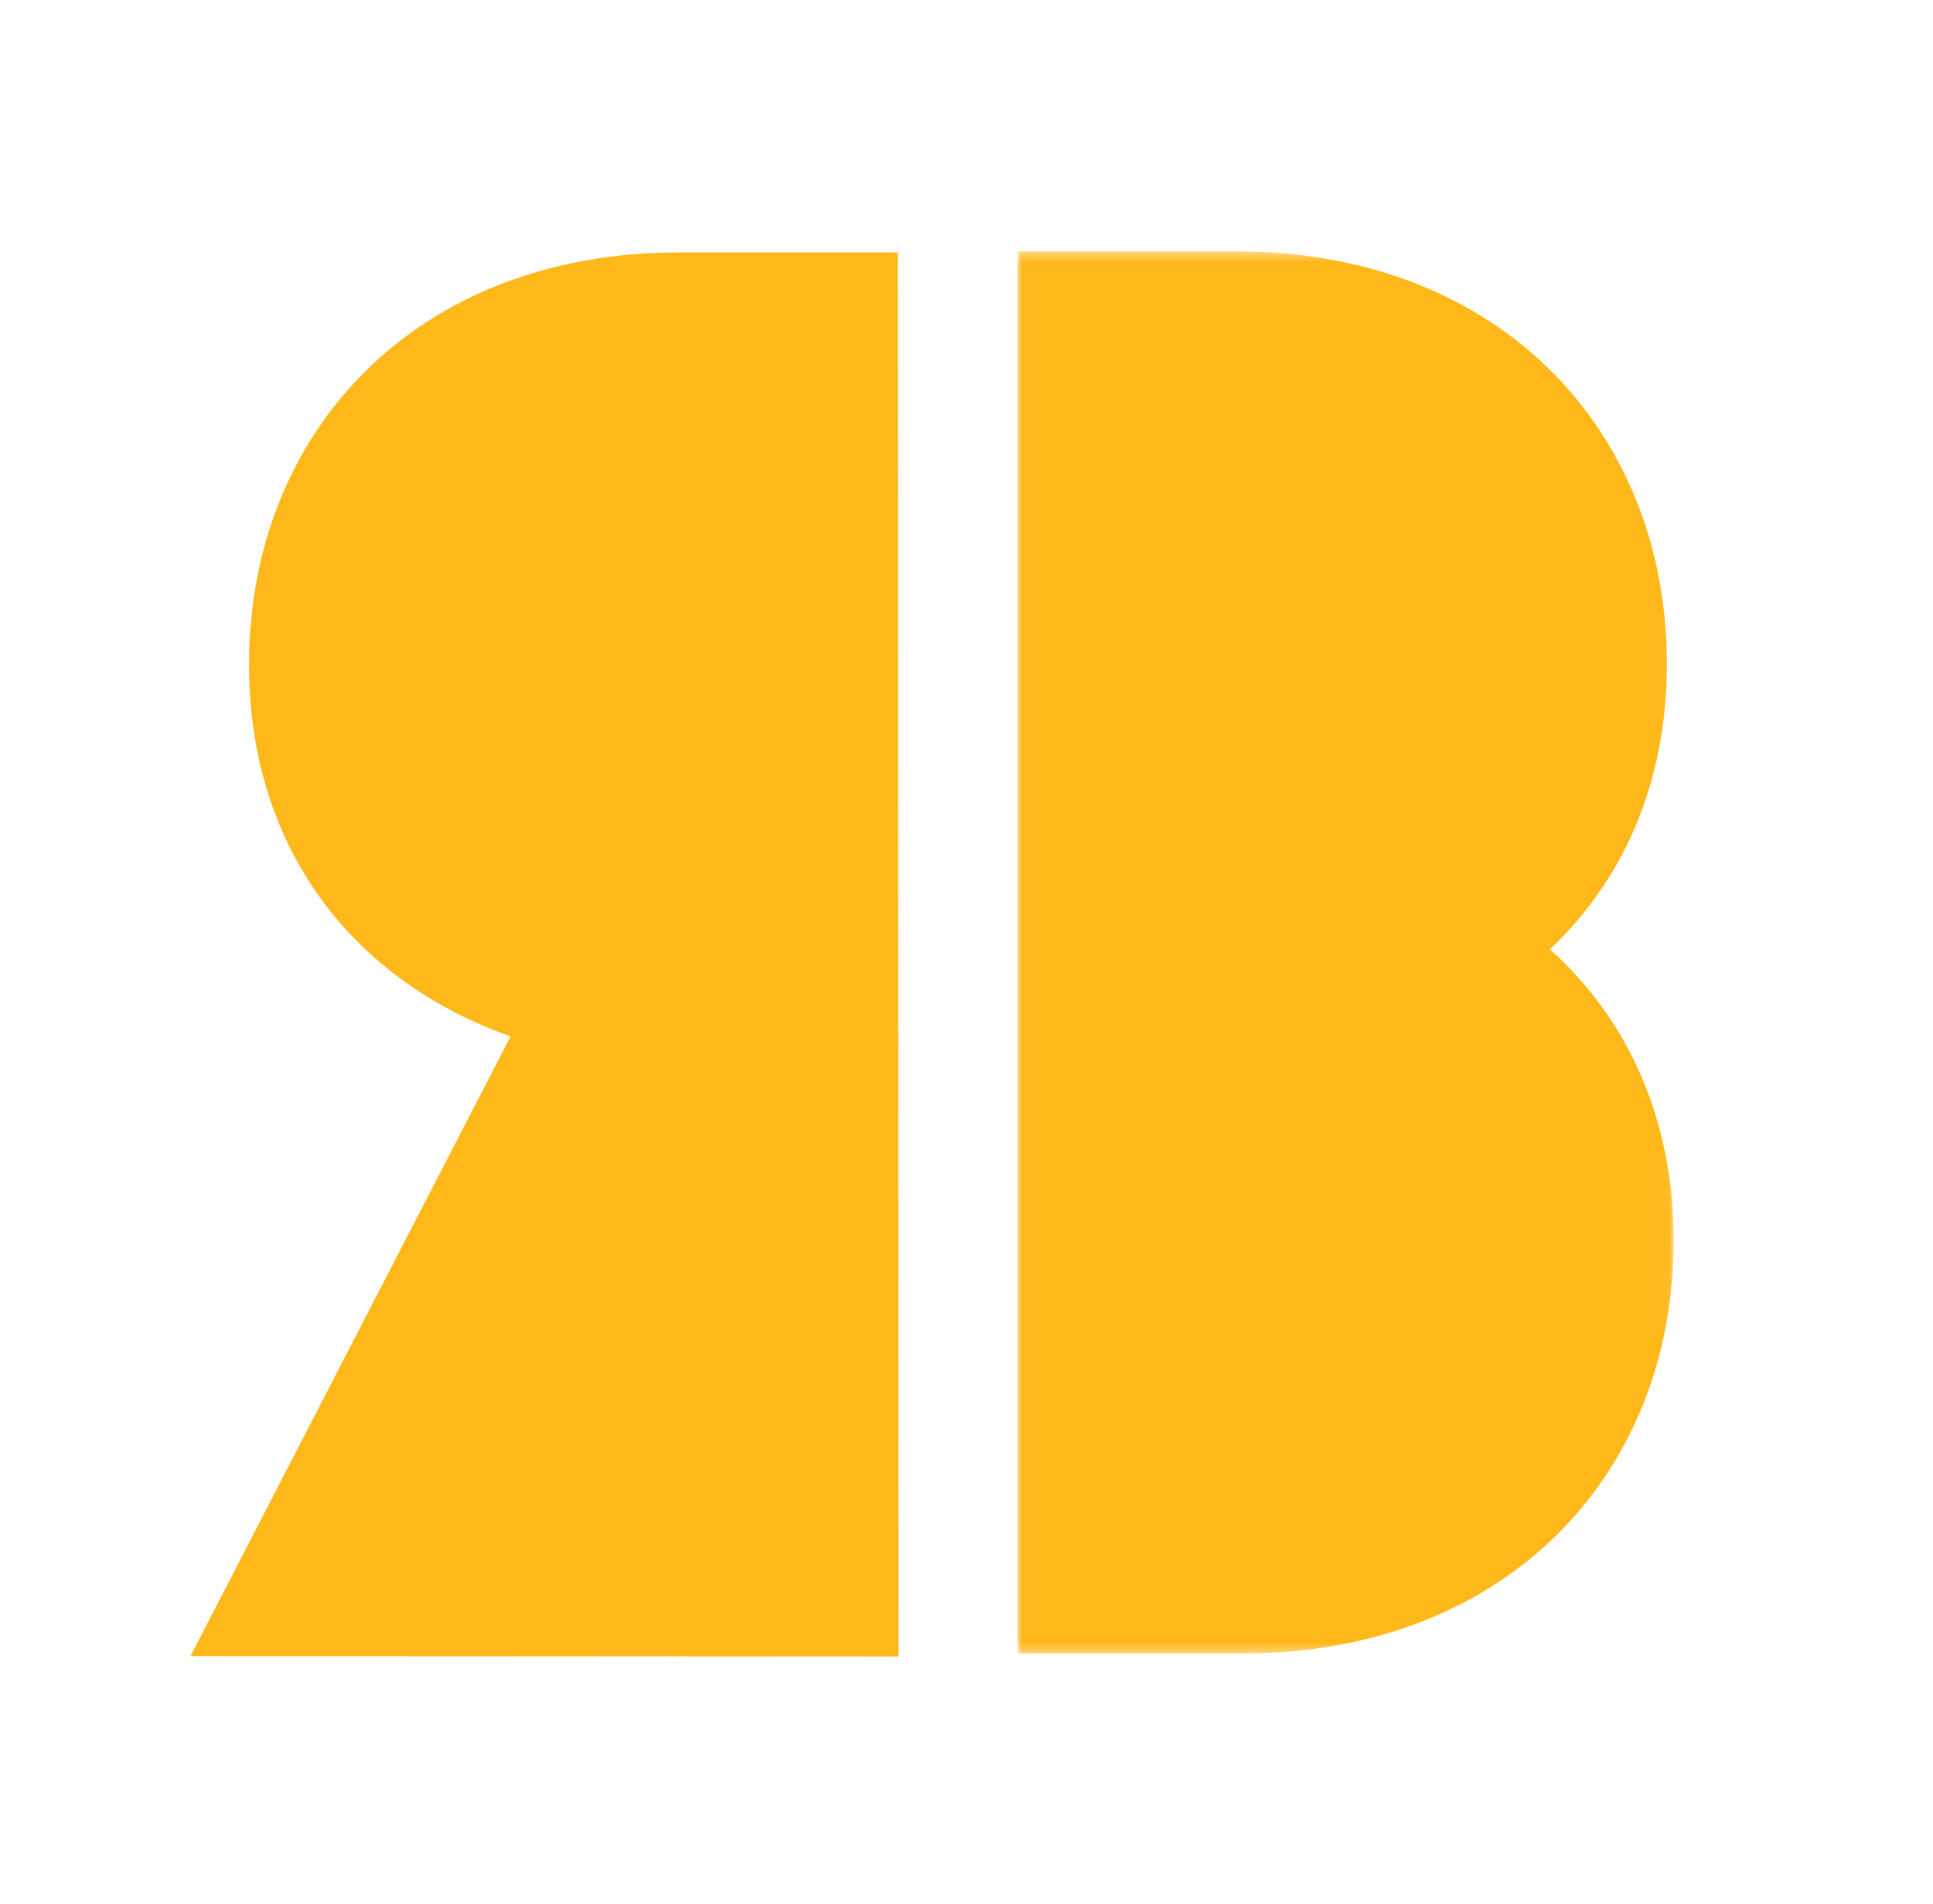
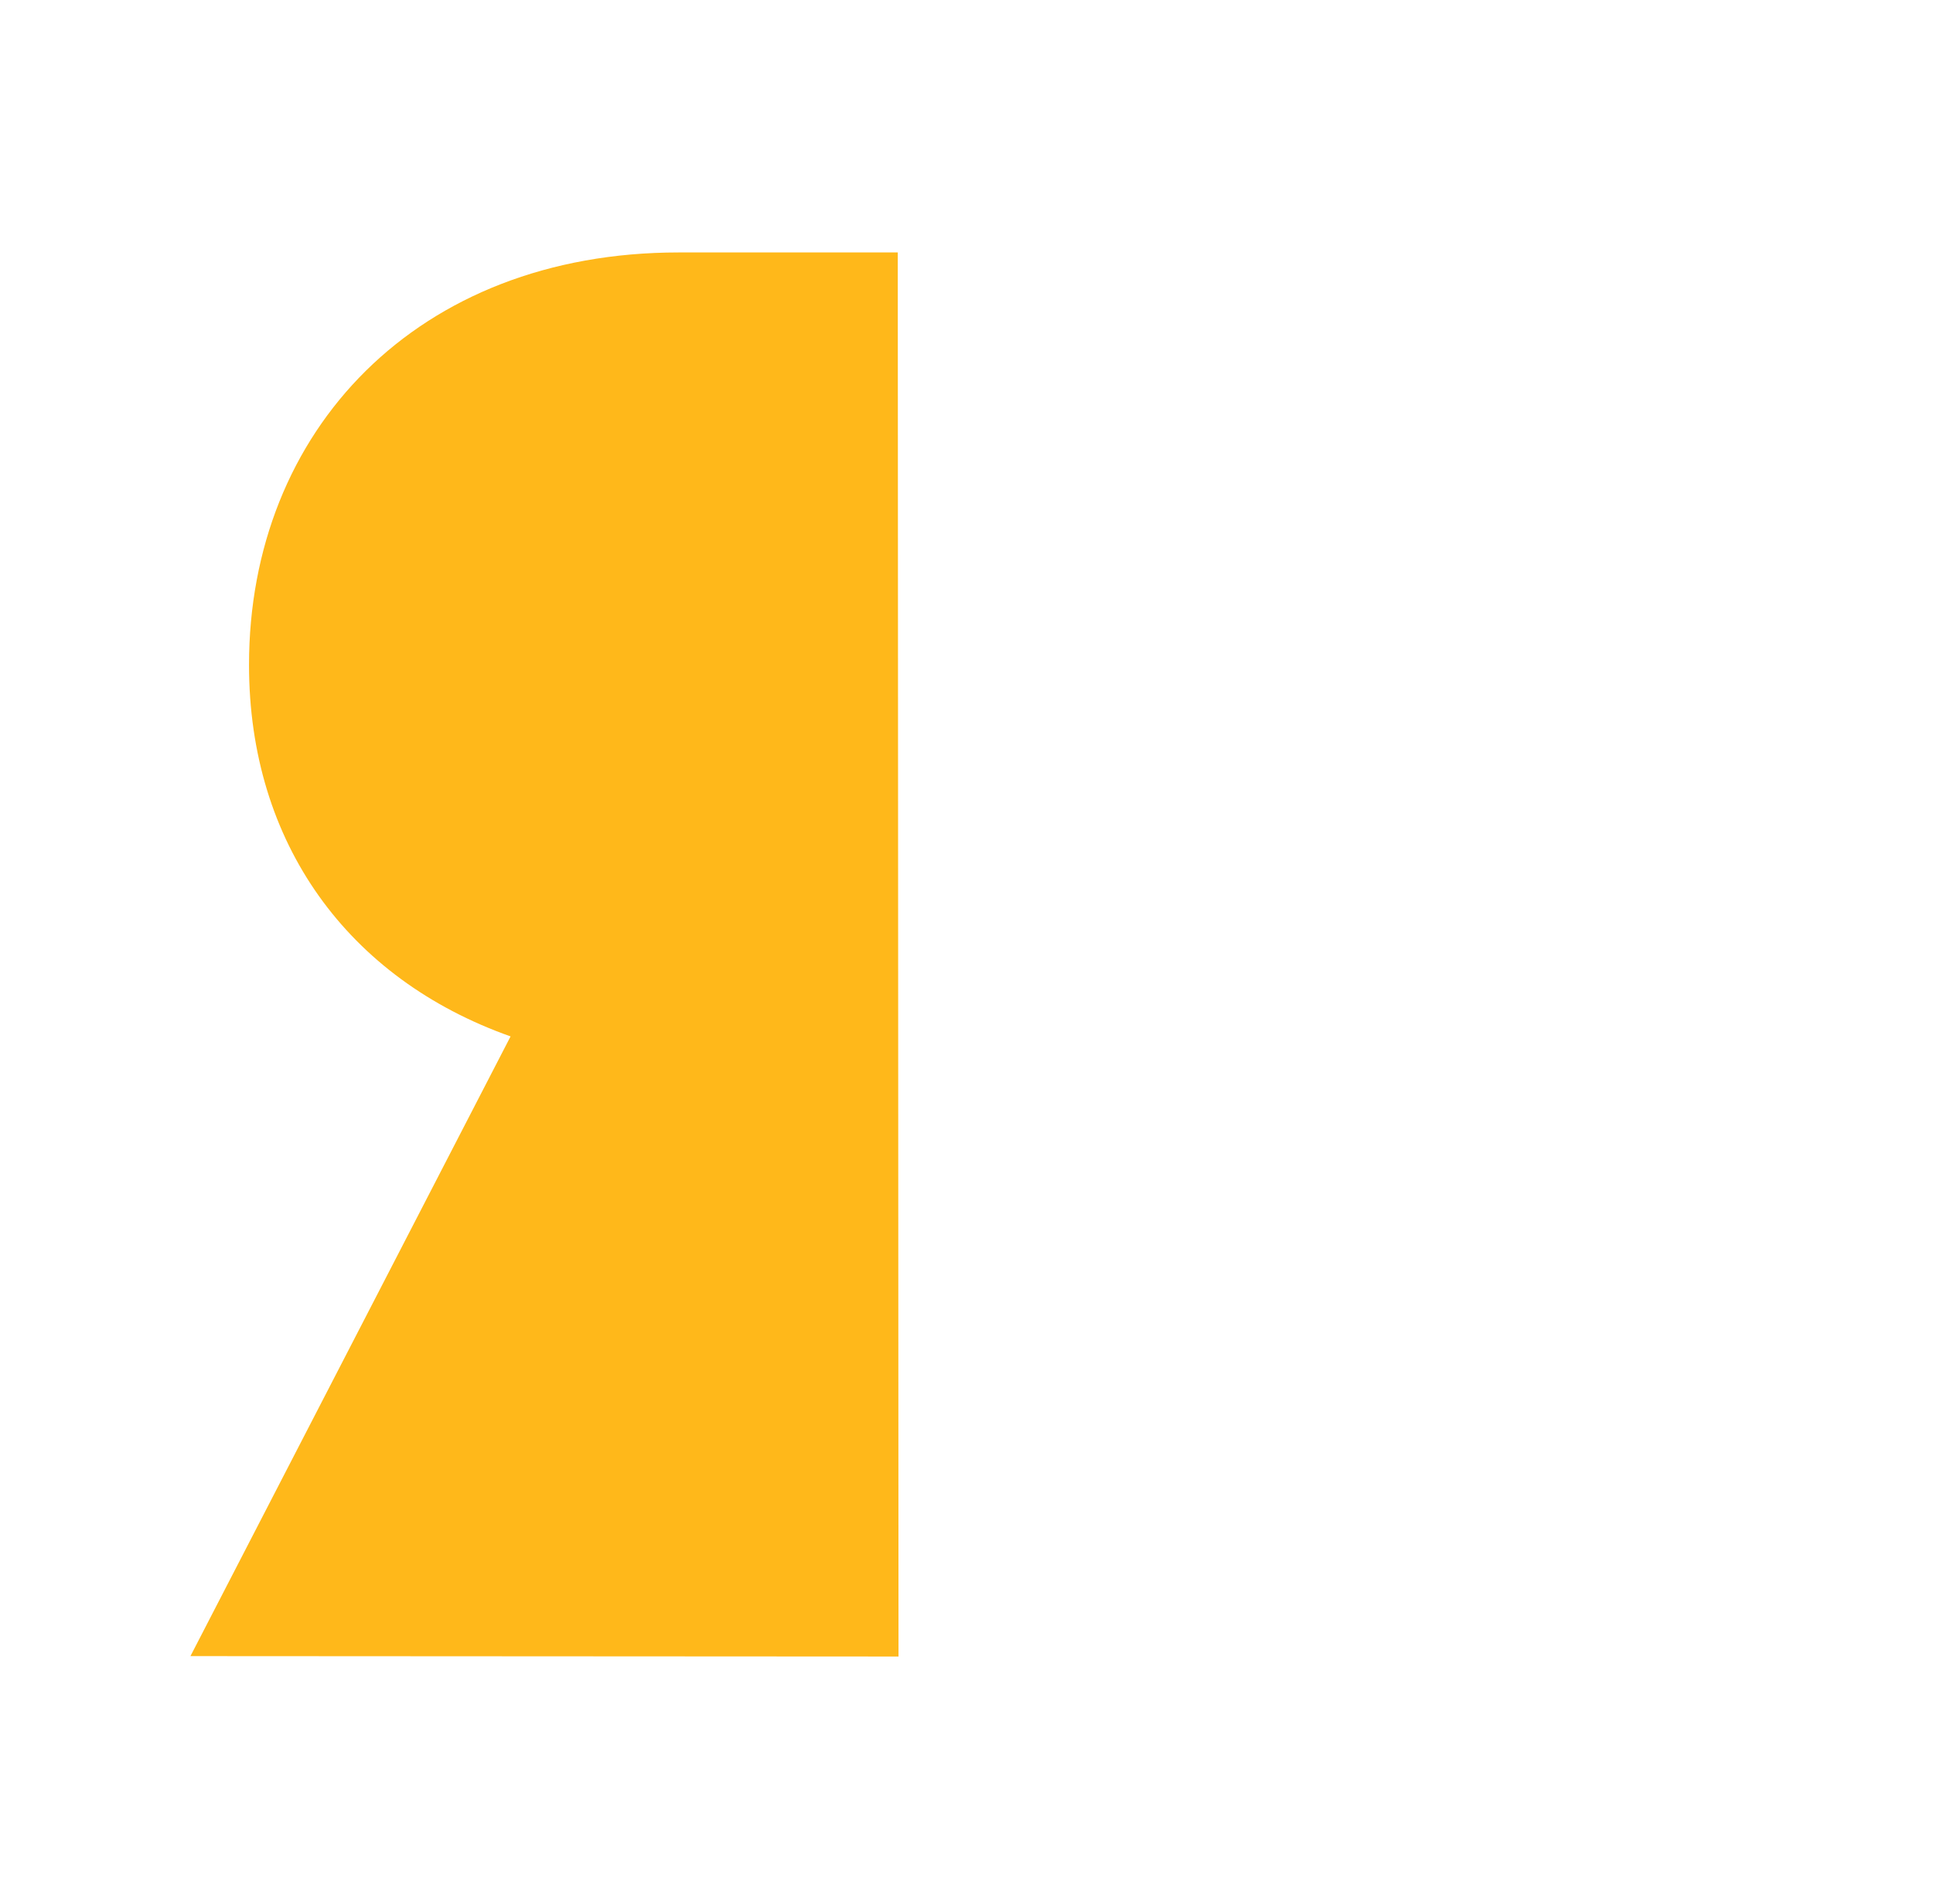
<svg xmlns="http://www.w3.org/2000/svg" xmlns:xlink="http://www.w3.org/1999/xlink" width="203px" height="200px" viewBox="0 0 203 200" version="1.1">
  <title>Artboard 2</title>
  <desc>Created with Sketch.</desc>
  <defs>
    <polygon id="path-1" points="0.015 0.407 68.927 0.407 68.927 147.67 0.015 147.67" />
  </defs>
  <g id="Artboard-2" stroke="none" stroke-width="1" fill="none" fill-rule="evenodd">
    <g id="Group-2" transform="translate(20, 26)">
      <g id="Group-3" transform="translate(86.84, 0)">
        <mask id="mask-2" fill="white">
          <use xlink:href="#path-1" />
        </mask>
        <g id="Clip-2" />
-         <path d="M55.927,73.713 C63.77,66.335 68.212,56.007 68.212,43.761 C68.212,19.155 50.538,0.407 23.041,0.407 L0.015,0.407 L0.015,147.67 L23.756,147.67 C51.252,147.67 68.927,128.922 68.927,104.315 C68.927,91.704 64.211,81.13 55.927,73.713" id="Fill-1" fill="#FFB81A" mask="url(#mask-2)" />
      </g>
-       <path d="M74.282,0.517 L51.278,0.517 C23.808,0.517 6.151,19.249 6.151,43.837 C6.151,62.57 16.55,76.814 33.619,82.864 L0,147.958 L74.36,148 L74.282,0.517 Z" id="Fill-4" fill="#FFB81A" />
+       <path d="M74.282,0.517 L51.278,0.517 C23.808,0.517 6.151,19.249 6.151,43.837 C6.151,62.57 16.55,76.814 33.619,82.864 L0,147.958 L74.36,148 Z" id="Fill-4" fill="#FFB81A" />
    </g>
  </g>
</svg>